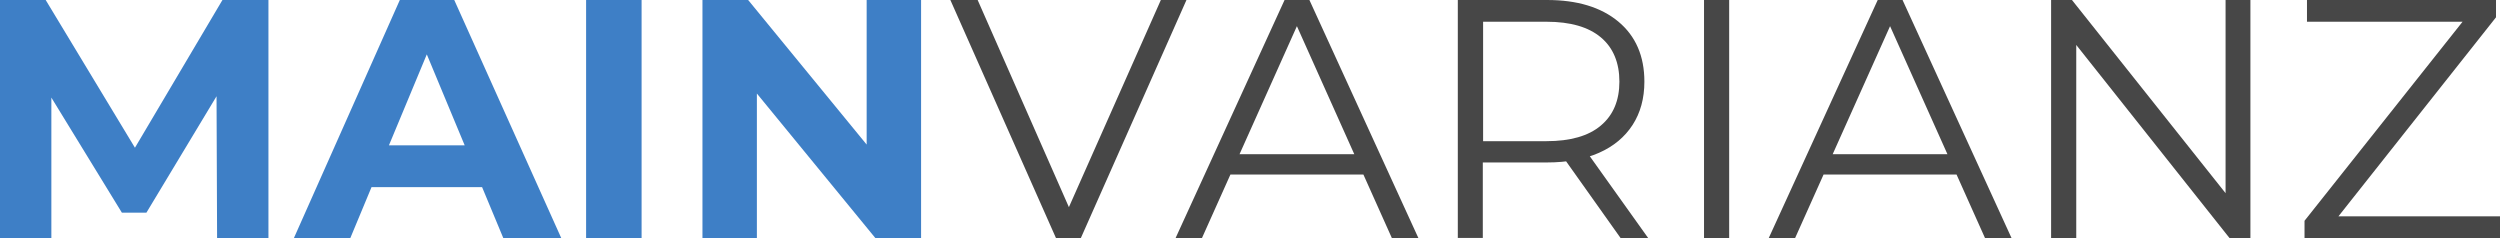
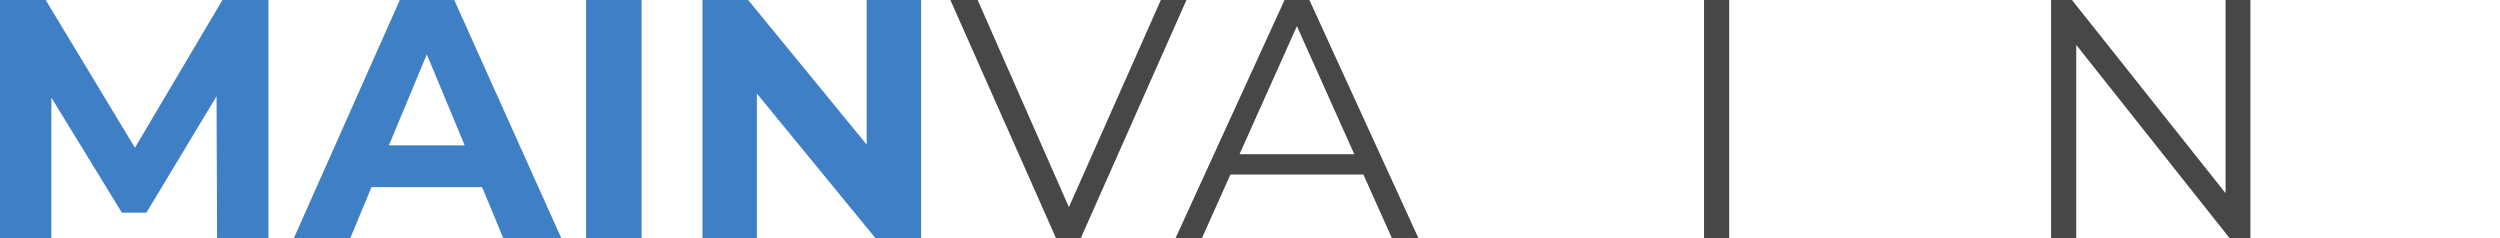
<svg xmlns="http://www.w3.org/2000/svg" width="231" height="22" viewBox="0 0 231 22" fill="none">
  <g clip-path="url(#clip0_1_90)">
    <path d="M0 22V0H4.221L13.599 15.52H11.361L20.554 0H24.804V22H20.059L20.002 7.329H20.951L13.528 19.651H11.262L3.711 7.329H4.746V22H0Z" fill="#3E7FC6" />
    <path d="M27.155 22L36.944 0H41.973L51.861 22H46.506L38.417 2.575H40.457L32.368 22H27.141H27.155ZM32.099 17.289L33.388 13.426H44.778L46.095 17.289H32.085H32.099Z" fill="#3E7FC6" />
    <path d="M54.156 22V0H59.283V22H54.156Z" fill="#3E7FC6" />
    <path d="M64.907 22V0H69.129L82.118 15.846H80.079V0H85.108V22H80.886L67.896 6.154H69.936V22H64.907Z" fill="#3E7FC6" />
    <path d="M97.574 22L87.814 0H90.335L99.458 20.712H98.069L107.263 0H109.629L99.868 22H97.574Z" fill="#474747" />
-     <path d="M108.622 22L118.694 0H120.989L131.061 22H128.61L119.36 1.358H120.309L111.059 22H108.636H108.622ZM112.588 16.129L113.283 14.247H126.088L126.782 16.129H112.588Z" fill="#474747" />
-     <path d="M134.702 22V0H142.946C145.737 0 147.932 0.665 149.533 1.995C151.134 3.325 151.941 5.178 151.941 7.541C151.941 9.097 151.573 10.427 150.851 11.545C150.128 12.662 149.094 13.525 147.748 14.12C146.403 14.714 144.802 15.011 142.932 15.011H135.977L137.011 13.936V21.986H134.688L134.702 22ZM137.039 14.148L136.005 13.044H142.904C145.099 13.044 146.785 12.563 147.918 11.601C149.066 10.639 149.632 9.281 149.632 7.541C149.632 5.801 149.066 4.414 147.918 3.452C146.771 2.49 145.099 2.009 142.904 2.009H136.005L137.039 0.905V14.134V14.148ZM149.746 22L144.079 14.021H146.601L152.295 22H149.746Z" fill="#474747" />
+     <path d="M108.622 22L118.694 0H120.989L131.061 22H128.61L119.36 1.358H120.309L111.059 22H108.636H108.622M112.588 16.129L113.283 14.247H126.088L126.782 16.129H112.588Z" fill="#474747" />
    <path d="M157.452 22V0H159.775V22H157.452Z" fill="#474747" />
-     <path d="M163.43 22L173.501 0H175.796L185.868 22H183.417L174.167 1.358H175.116L165.866 22H163.444H163.43ZM167.396 16.129L168.09 14.247H180.896L181.59 16.129H167.396Z" fill="#474747" />
    <path d="M189.522 22V0H191.449L206.649 19.114H205.643V0H207.938V22H206.011L190.84 2.886H191.846V22H189.522Z" fill="#474747" />
-     <path d="M212.938 22V20.401L228.237 1.132L228.492 2.009H213.165V0H230.631V1.599L215.375 20.868L215.092 19.991H231.014V22H212.953H212.938Z" fill="#474747" />
  </g>
  <defs>
    <clipPath id="clip0_1_90">
      <rect width="231" height="22" fill="white" />
    </clipPath>
  </defs>
</svg>